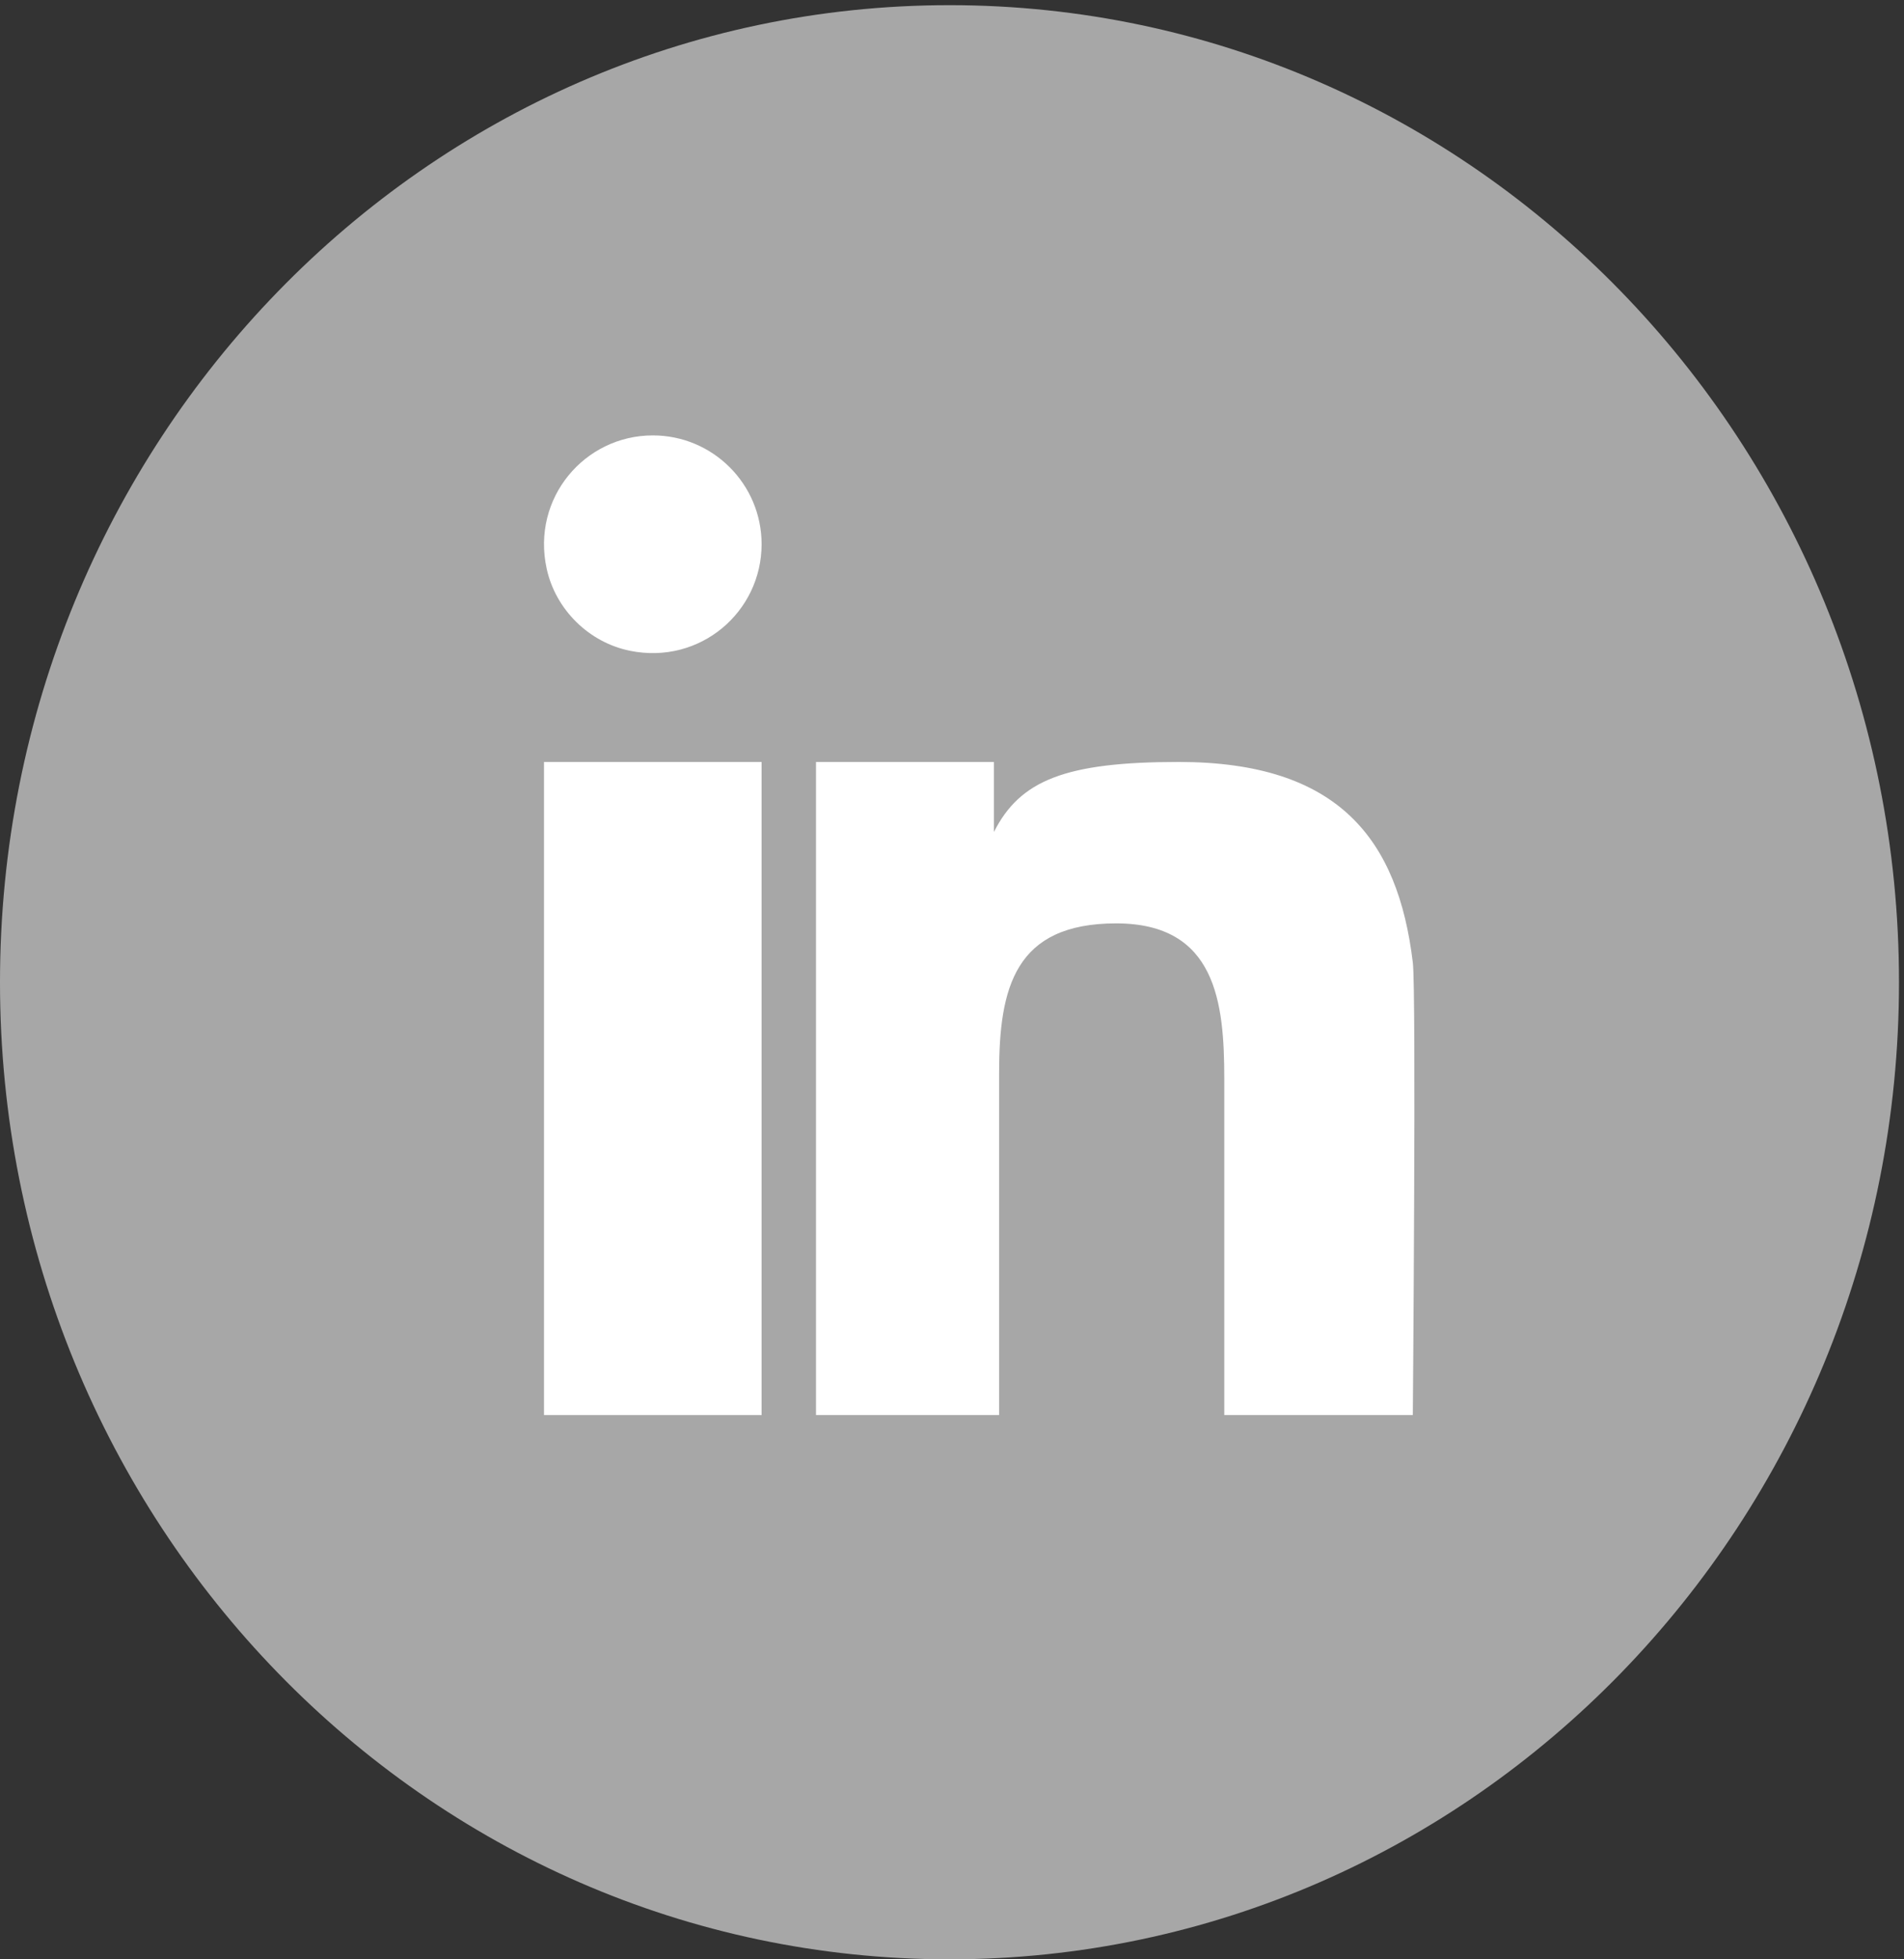
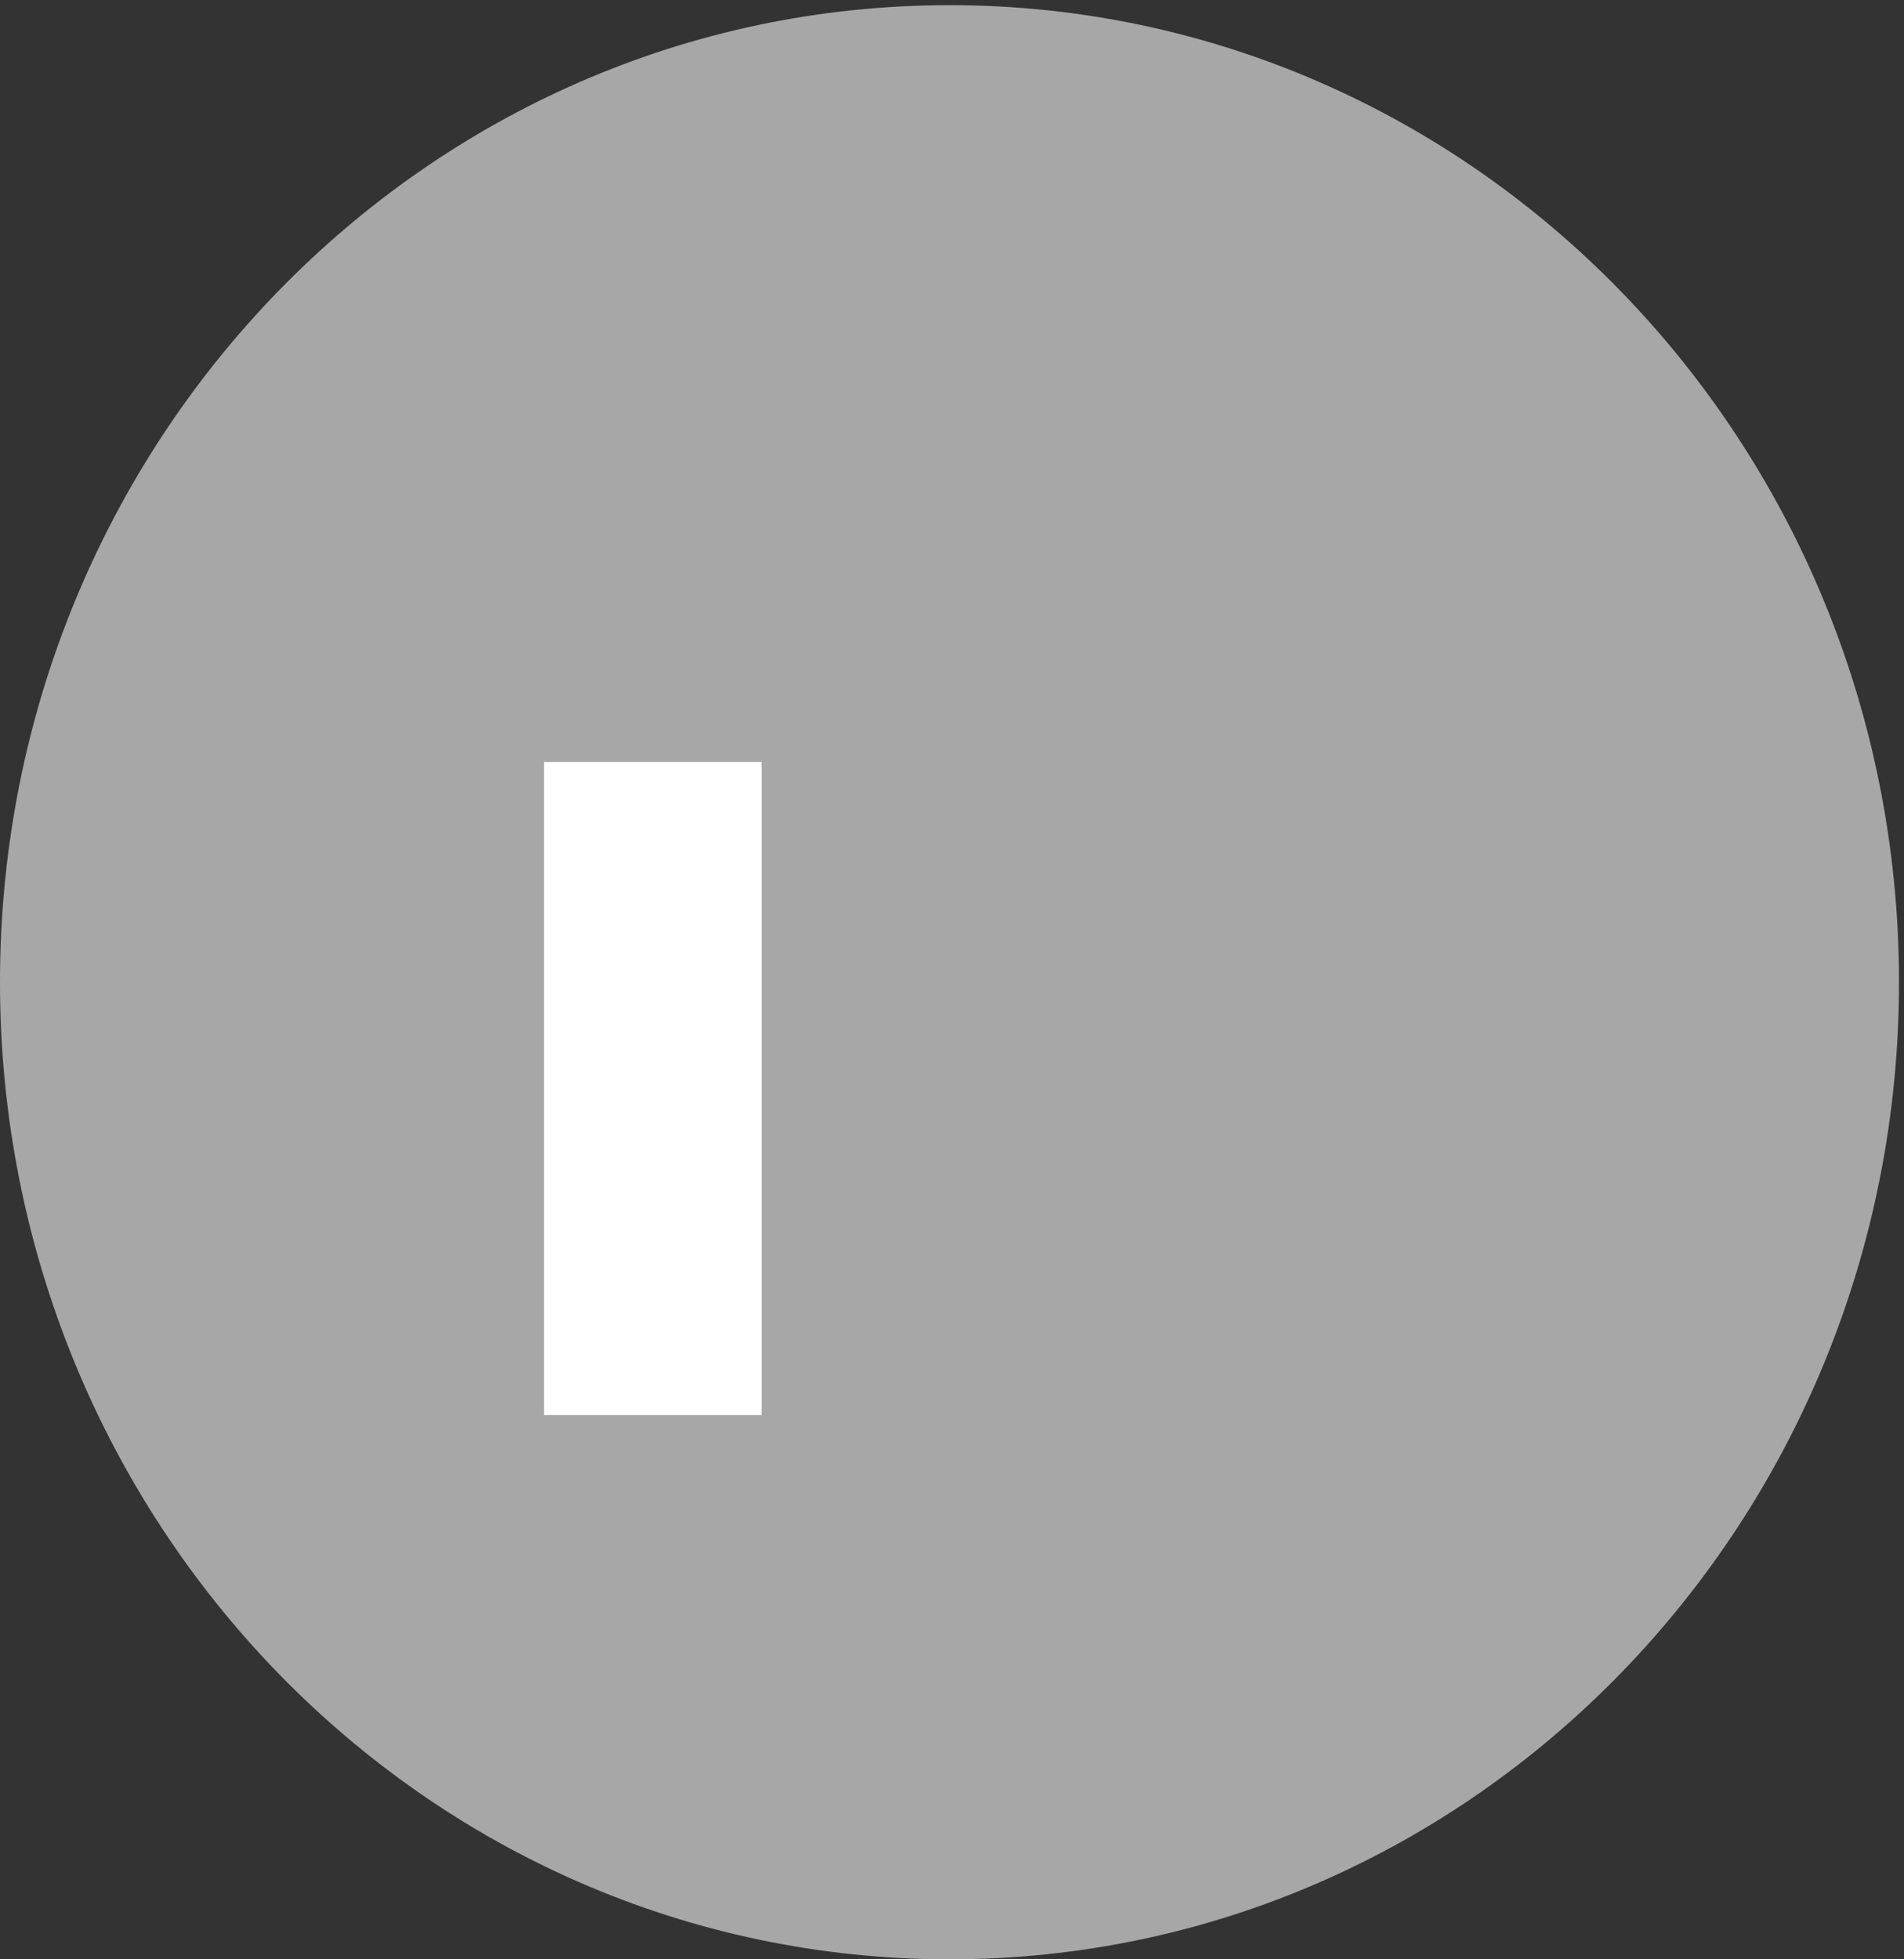
<svg xmlns="http://www.w3.org/2000/svg" width="35" height="36" viewBox="0 0 35 36">
  <rect x="0" y="0" width="35" height="36" fill="#333333" stroke="none" />
  <g fill="none" fill-rule="evenodd">
    <path fill="#A7A7A7" d="M34.908,18.048 C34.908,8.132 27.093,0.095 17.455,0.095 C7.814,0.095 -9.72222222e-05,8.132 -9.72222222e-05,18.048 C-9.72222222e-05,27.961 7.814,36 17.455,36 C27.093,36 34.908,27.961 34.908,18.048" />
    <polygon fill="#FFF" points="10 26 14 26 14 14 10 14" />
-     <path fill="#FFF" d="M12 8C10.747 8 9.766 9.151 10.049 10.448 10.213 11.201 10.827 11.806 11.584 11.958 12.873 12.217 14 11.241 14 9.999 14 8.897 13.106 8 12 8M25.971 17.686C25.7 15.425 24.611 14 21.669 14 19.58 14 18.75 14.339 18.271 15.286L18.271 14 15 14 15 26 18.366 26 18.366 19.718C18.366 18.15 18.652 16.966 20.518 16.966 22.357 16.966 22.505 18.424 22.505 19.82L22.505 26 25.971 26C25.971 26 26.036 18.215 25.971 17.686" />
  </g>
</svg>